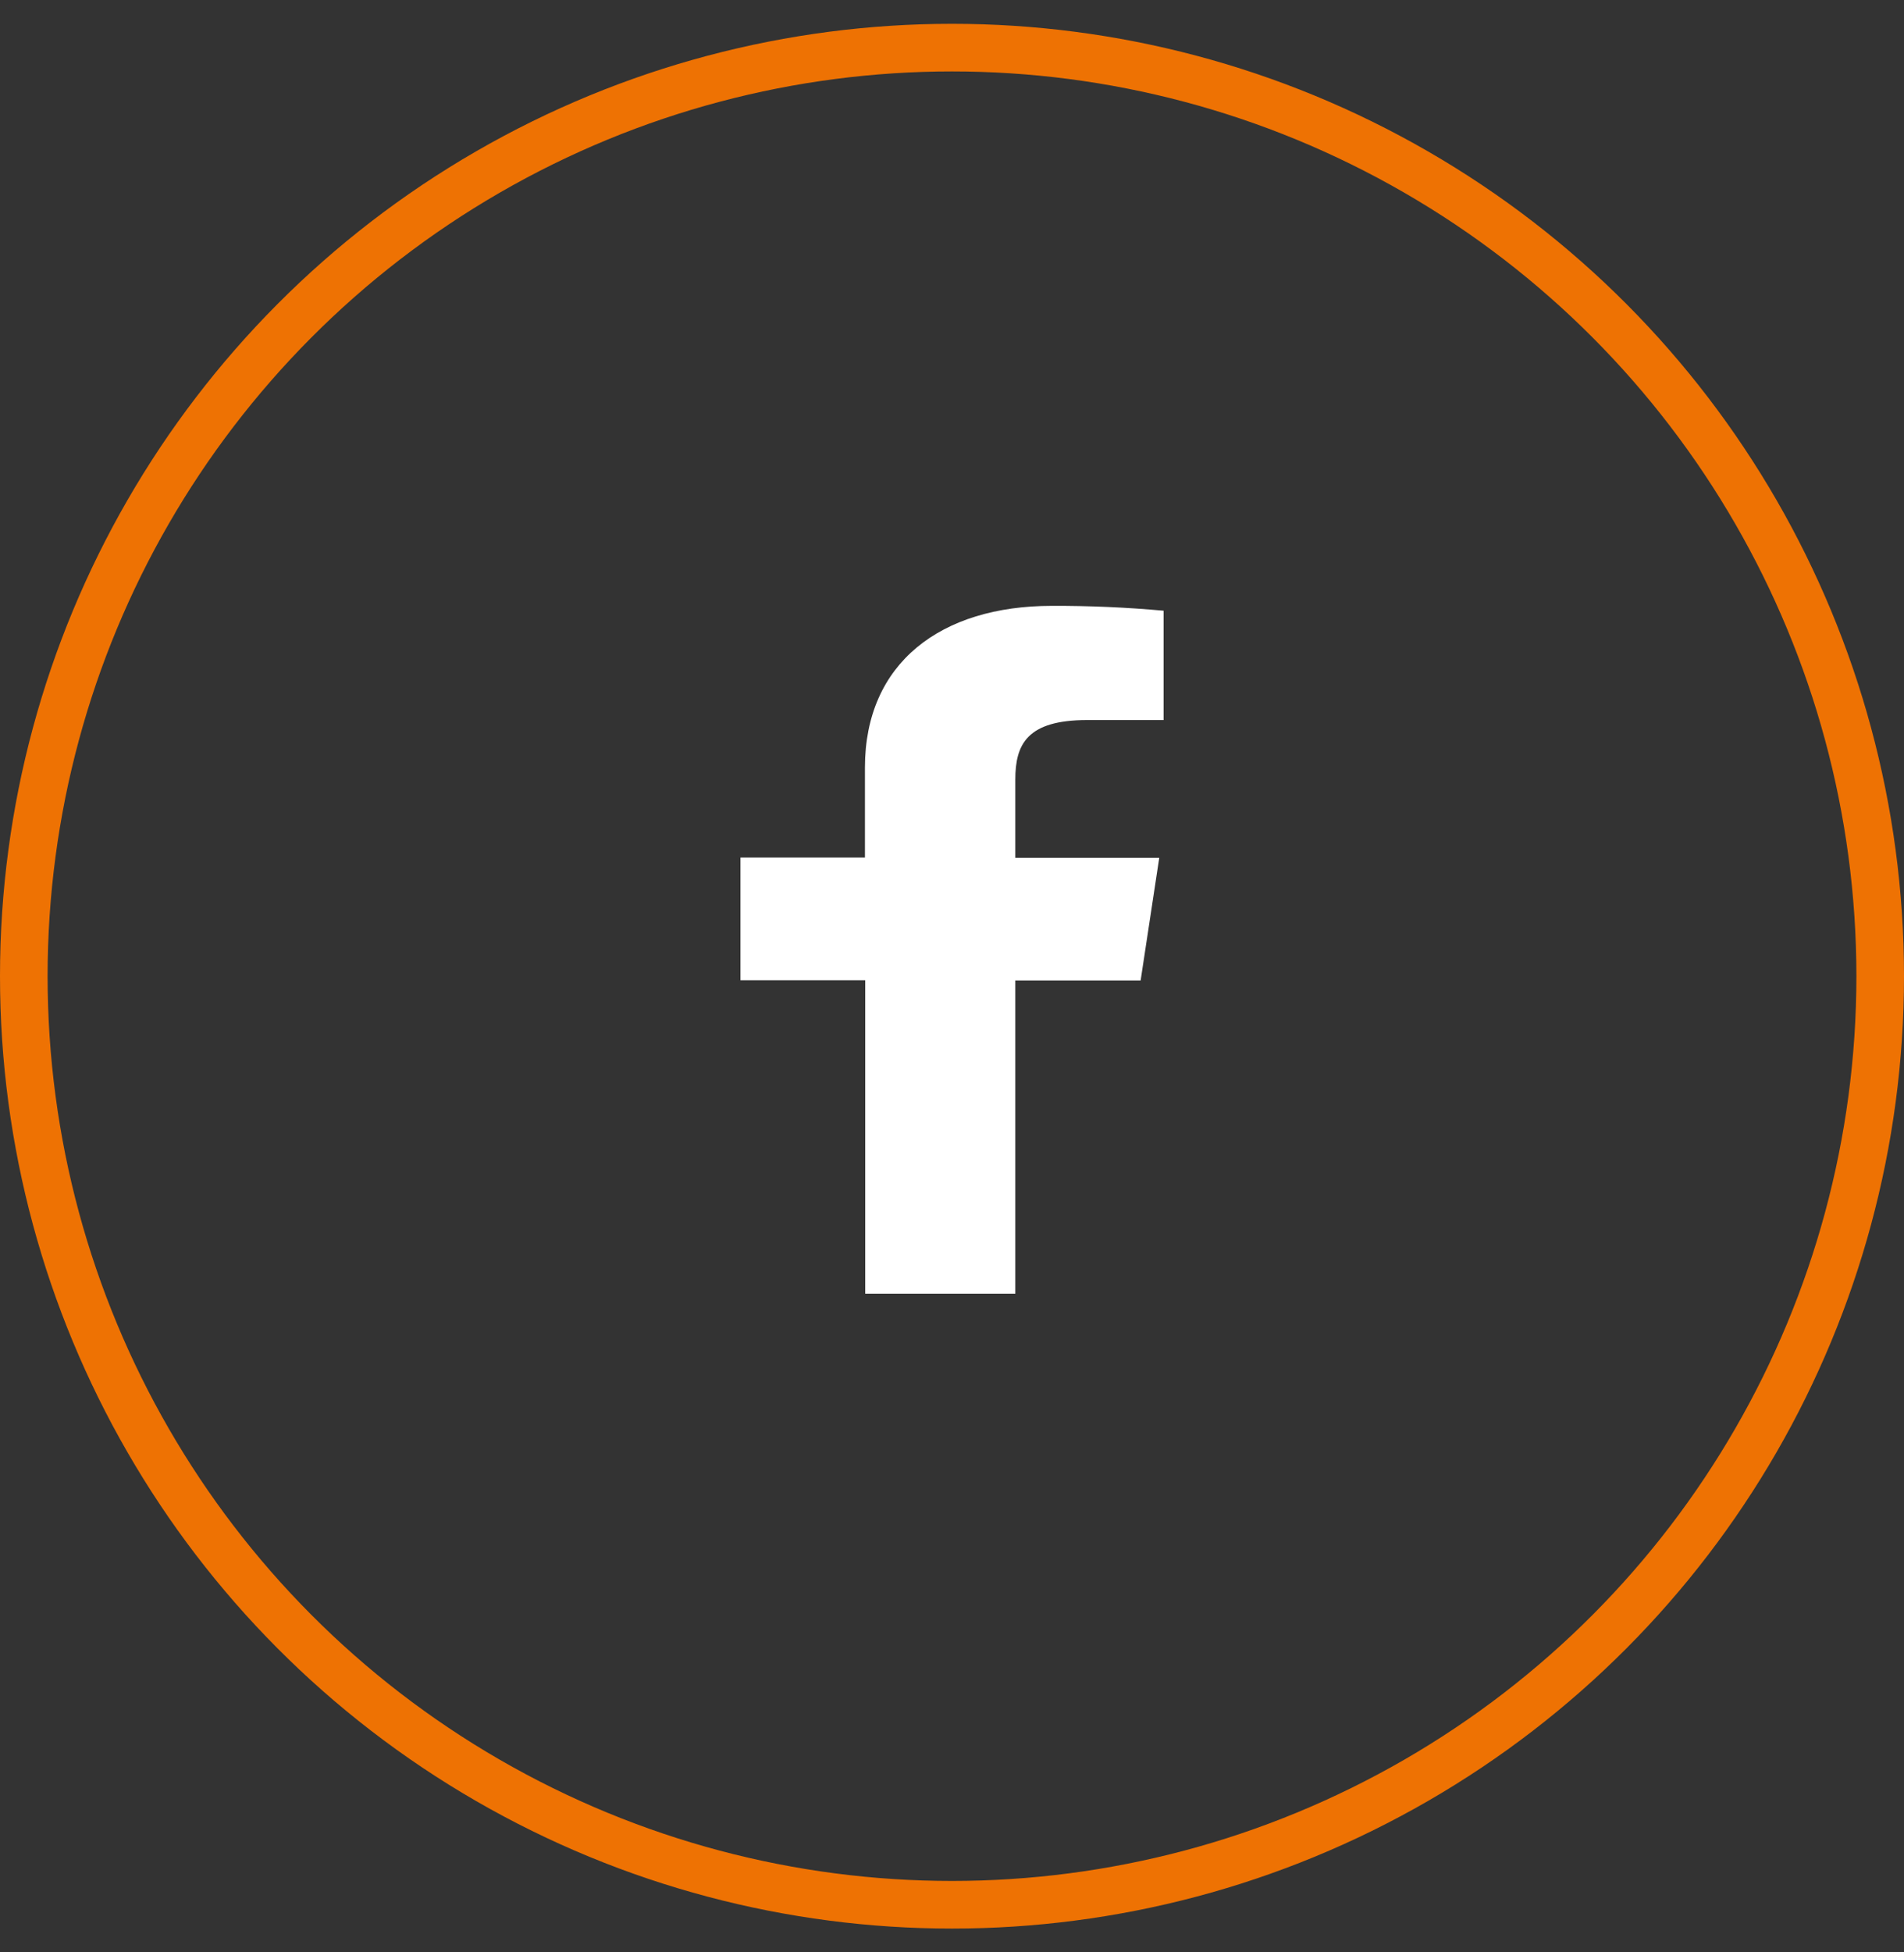
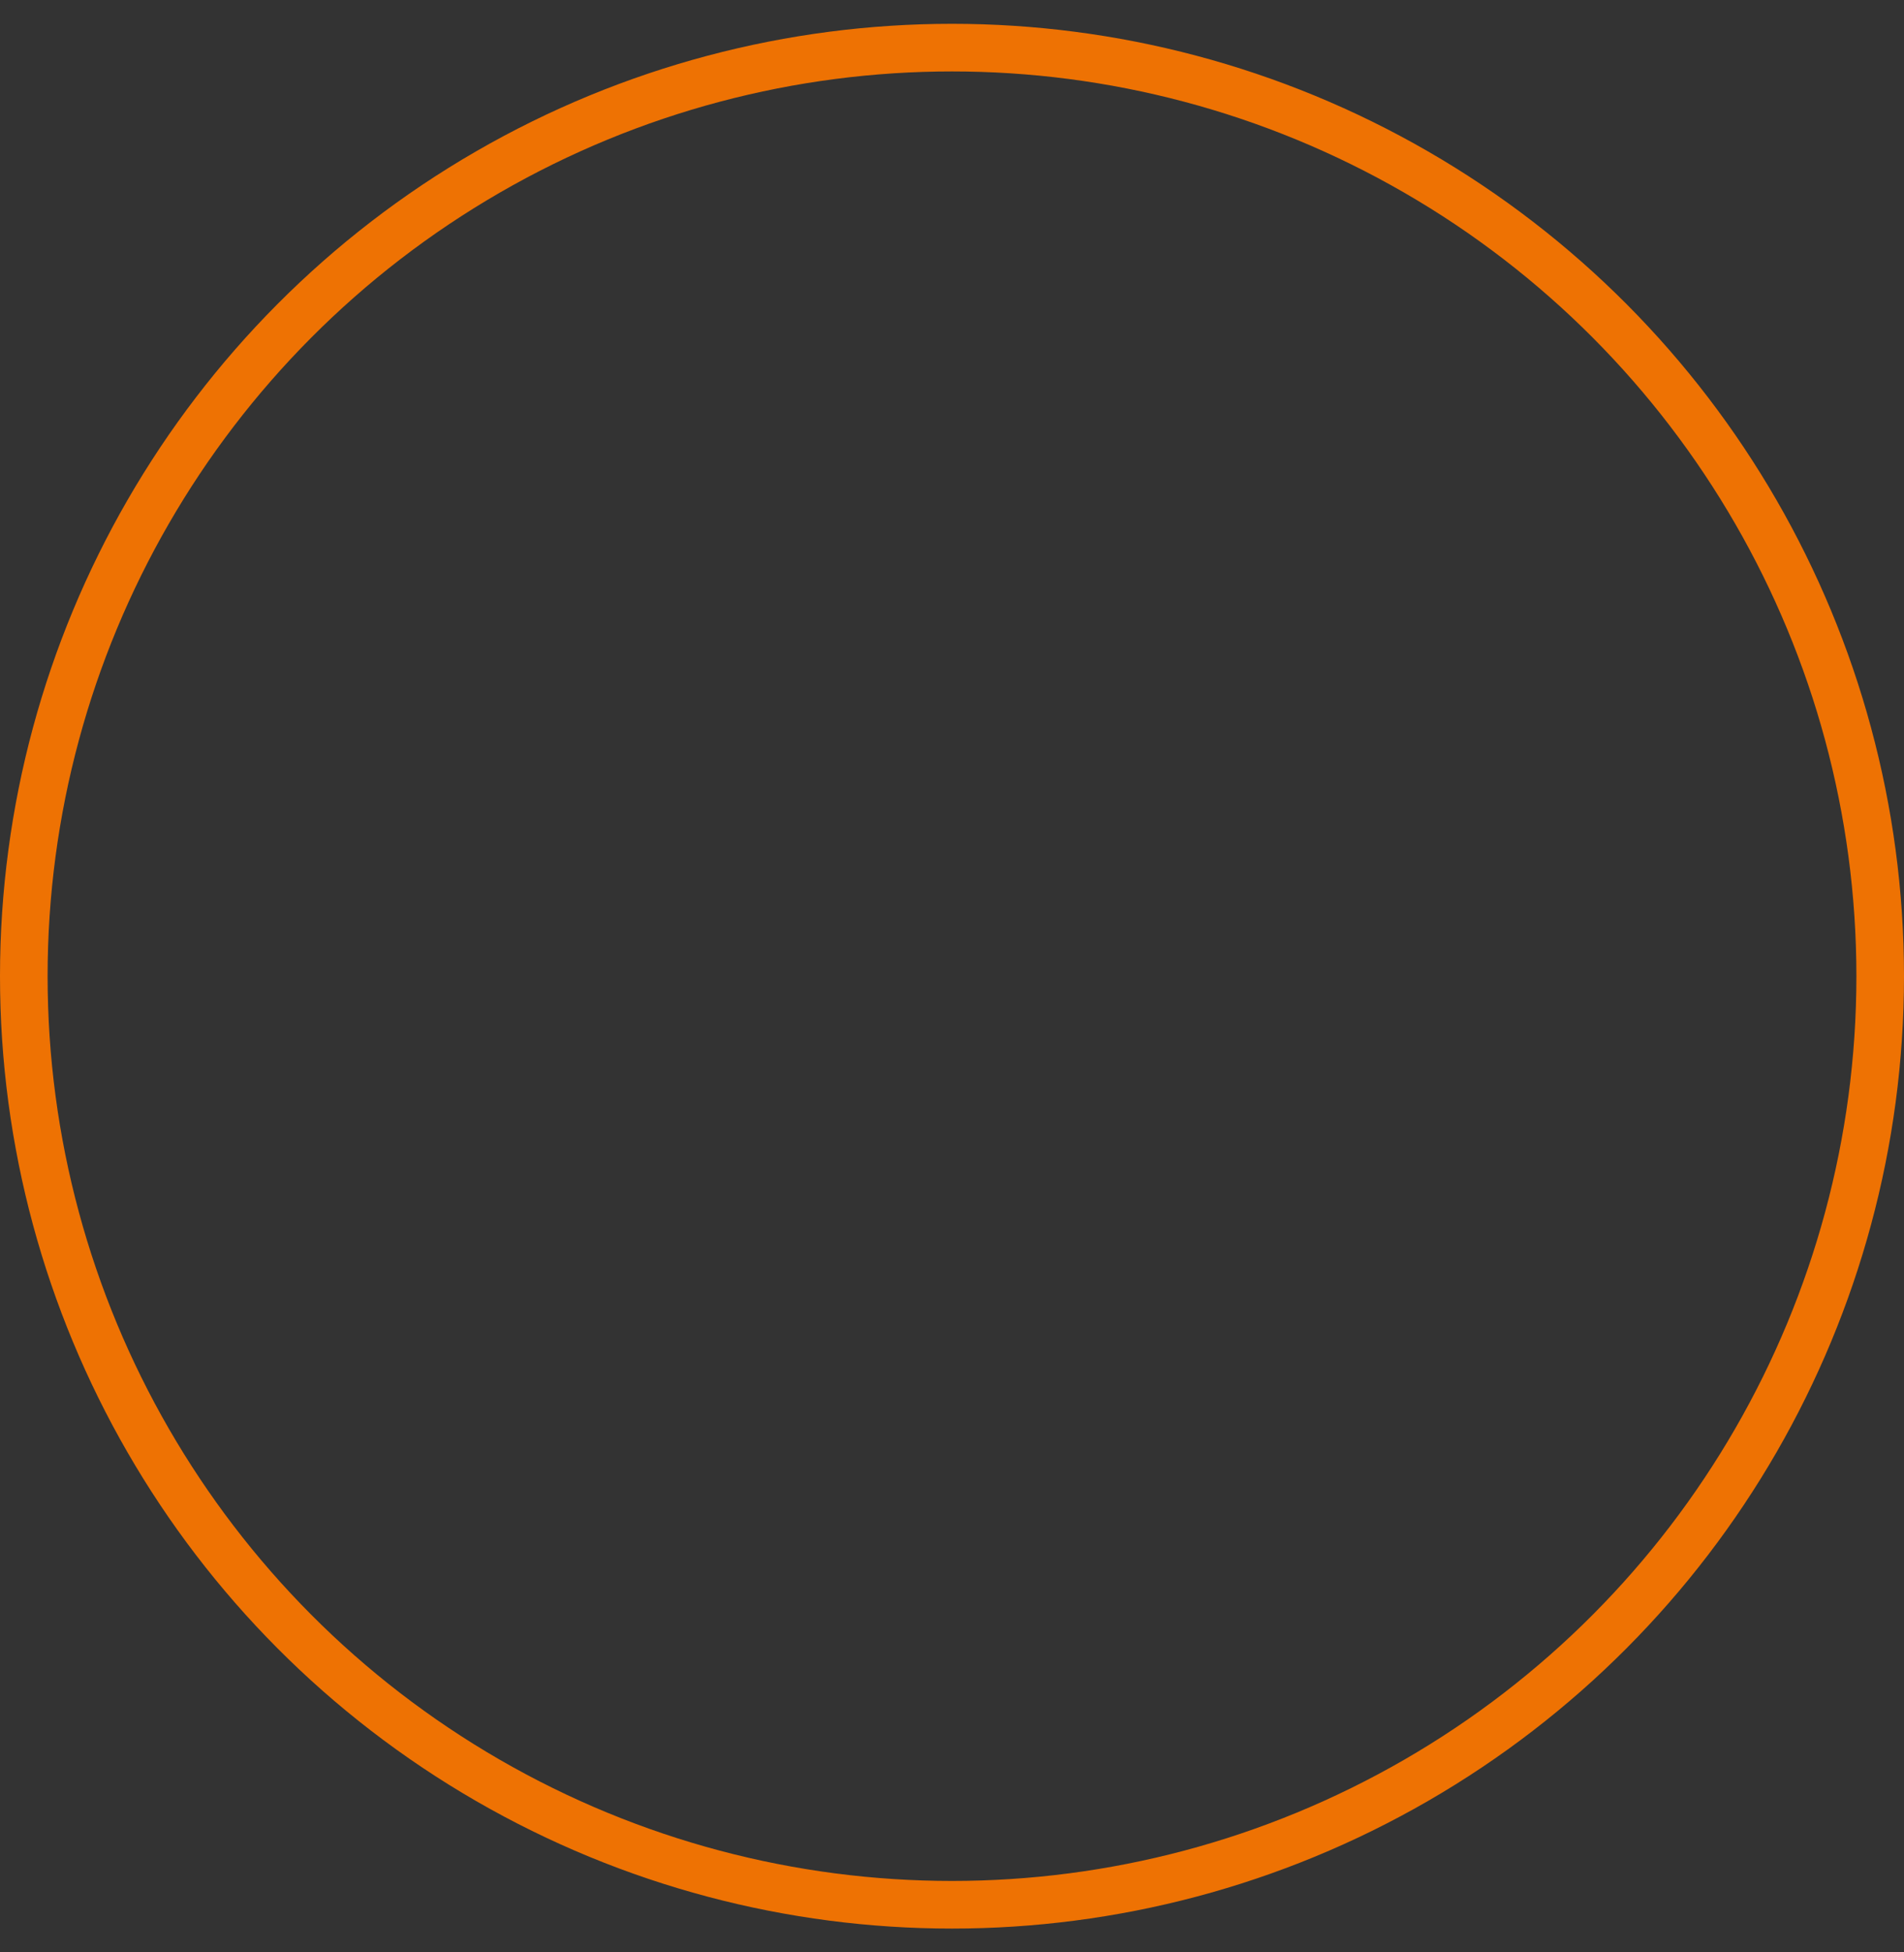
<svg xmlns="http://www.w3.org/2000/svg" width="40" height="41" viewBox="0 0 40 41" fill="none">
  <rect x="0" y="0" width="40" height="41" fill="#333333" stroke="none" />
  <circle cx="20" cy="20.5" r="19.5" stroke="#EE7203" />
-   <path d="M21.33 27.167V20.589H23.963L24.354 18.014H21.33V16.373C21.33 15.63 21.576 15.121 22.841 15.121H24.445V12.825C23.665 12.754 22.88 12.72 22.096 12.723C19.769 12.723 18.171 13.92 18.171 16.119V18.009H15.556V20.584H18.177V27.167H21.33Z" fill="white" />
</svg>